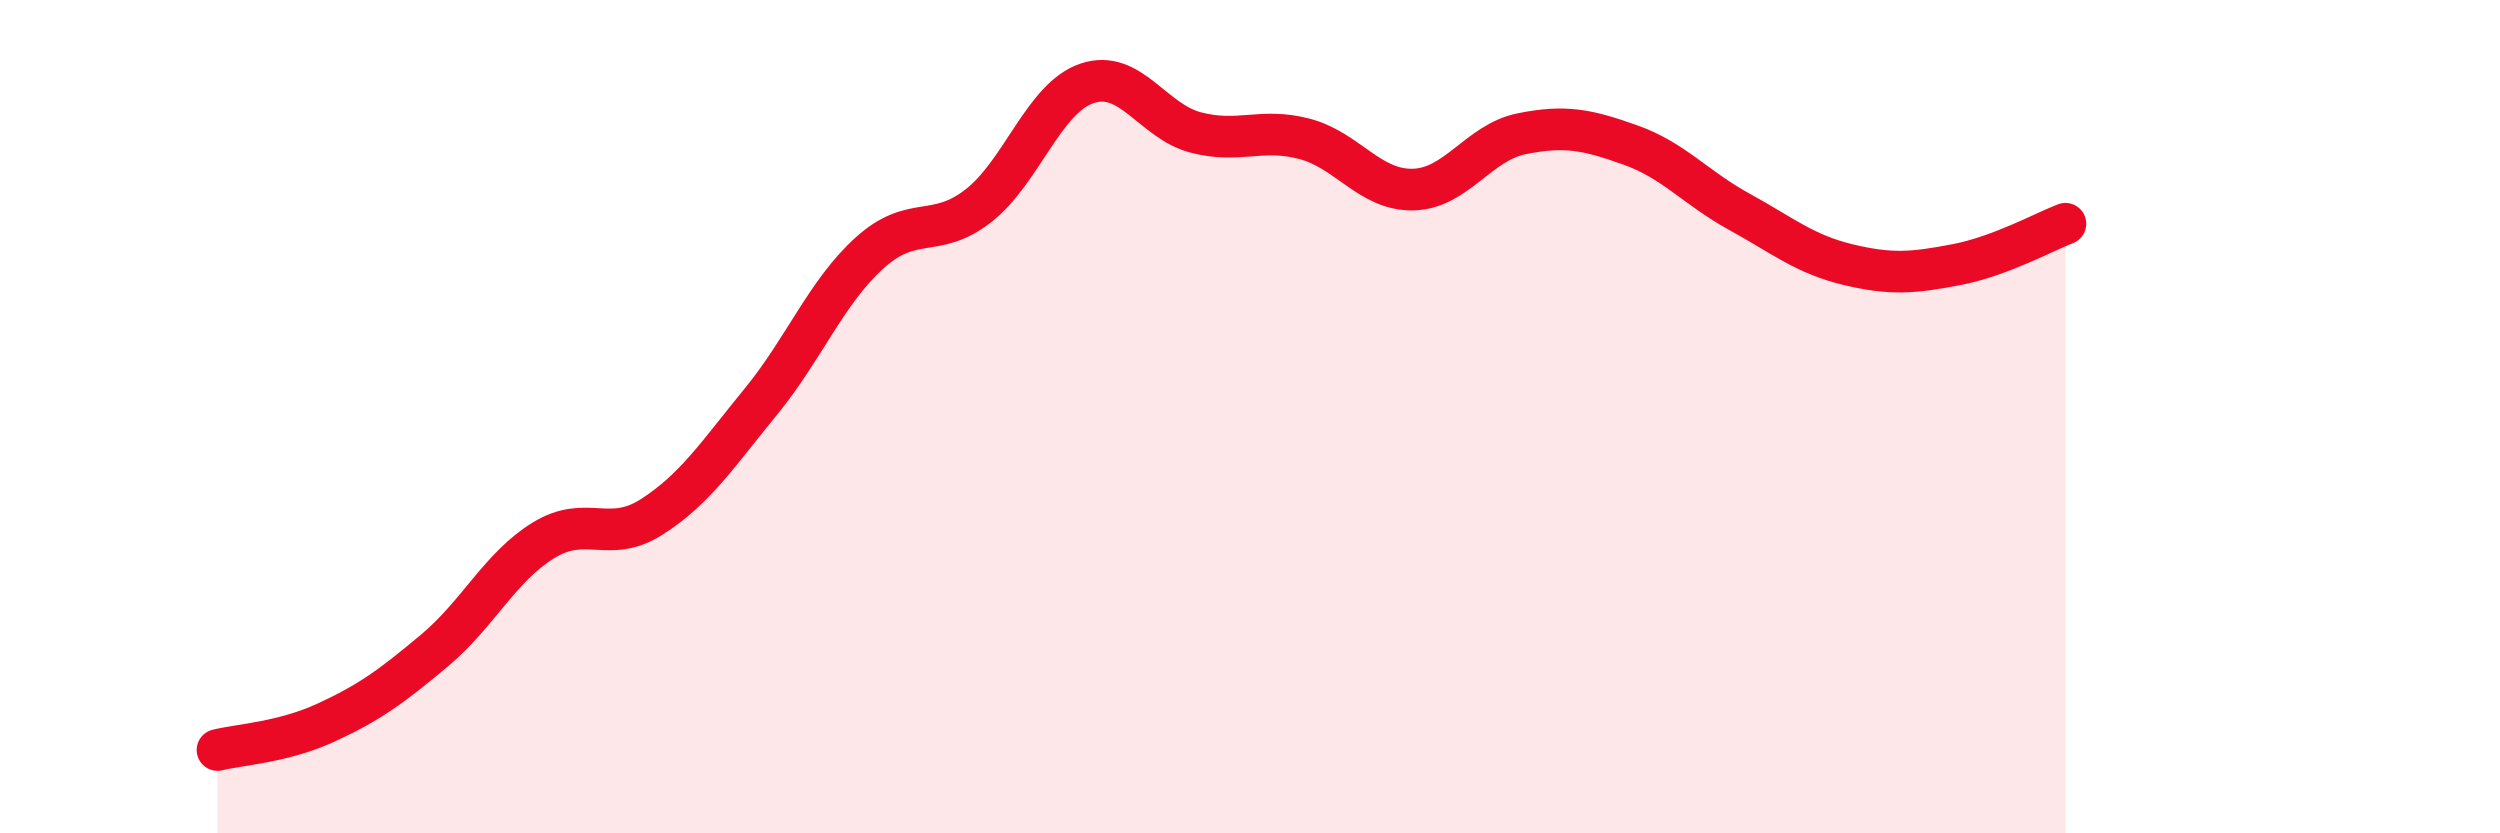
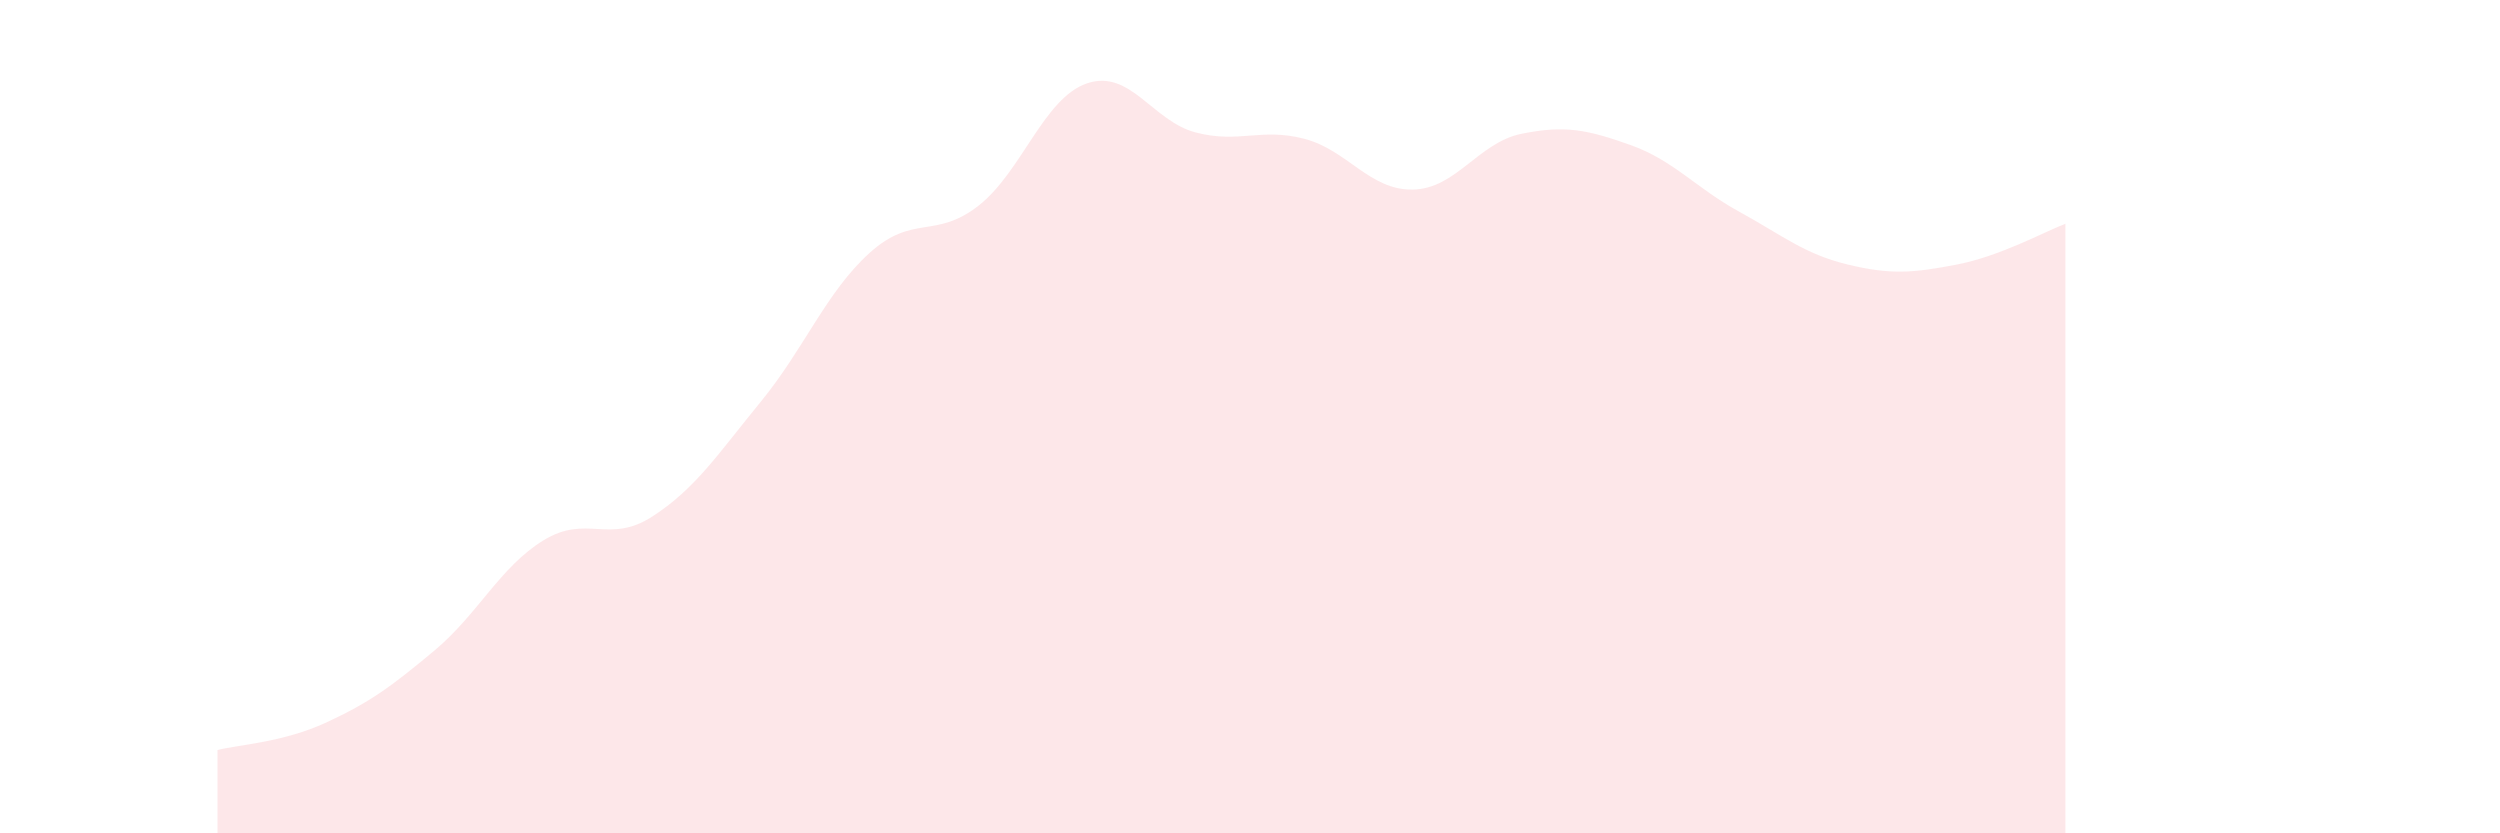
<svg xmlns="http://www.w3.org/2000/svg" width="60" height="20" viewBox="0 0 60 20">
  <path d="M 5.22,18 C 5.74,17.87 6.79,17.82 7.83,17.34 C 8.87,16.86 9.39,16.48 10.43,15.61 C 11.47,14.74 12,13.61 13.04,12.97 C 14.08,12.33 14.61,13.07 15.65,12.4 C 16.69,11.73 17.22,10.91 18.26,9.64 C 19.3,8.37 19.83,7.01 20.87,6.07 C 21.91,5.13 22.44,5.75 23.48,4.94 C 24.52,4.13 25.05,2.35 26.09,2 C 27.13,1.65 27.66,2.91 28.7,3.18 C 29.74,3.45 30.26,3.06 31.3,3.33 C 32.34,3.6 32.87,4.57 33.91,4.55 C 34.95,4.53 35.48,3.42 36.52,3.21 C 37.56,3 38.09,3.11 39.13,3.48 C 40.17,3.85 40.7,4.51 41.74,5.08 C 42.78,5.65 43.31,6.1 44.35,6.35 C 45.39,6.6 45.92,6.55 46.96,6.35 C 48,6.15 49.05,5.57 49.57,5.37L49.57 20L5.22 20Z" fill="#EB0A25" opacity="0.1" stroke-linecap="round" stroke-linejoin="round" />
-   <path d="M 5.22,18 C 5.74,17.87 6.79,17.82 7.83,17.34 C 8.87,16.86 9.39,16.48 10.43,15.61 C 11.47,14.74 12,13.61 13.04,12.97 C 14.08,12.33 14.61,13.07 15.65,12.4 C 16.69,11.73 17.22,10.91 18.26,9.64 C 19.3,8.37 19.83,7.01 20.87,6.07 C 21.91,5.13 22.44,5.75 23.48,4.94 C 24.52,4.13 25.05,2.35 26.09,2 C 27.13,1.65 27.66,2.91 28.7,3.18 C 29.74,3.45 30.26,3.06 31.3,3.33 C 32.34,3.6 32.87,4.57 33.91,4.55 C 34.95,4.53 35.48,3.42 36.52,3.21 C 37.56,3 38.09,3.11 39.13,3.48 C 40.17,3.85 40.7,4.51 41.74,5.08 C 42.78,5.65 43.31,6.1 44.35,6.35 C 45.39,6.6 45.92,6.55 46.96,6.35 C 48,6.15 49.05,5.57 49.57,5.37" stroke="#EB0A25" stroke-width="1" fill="none" stroke-linecap="round" stroke-linejoin="round" />
</svg>